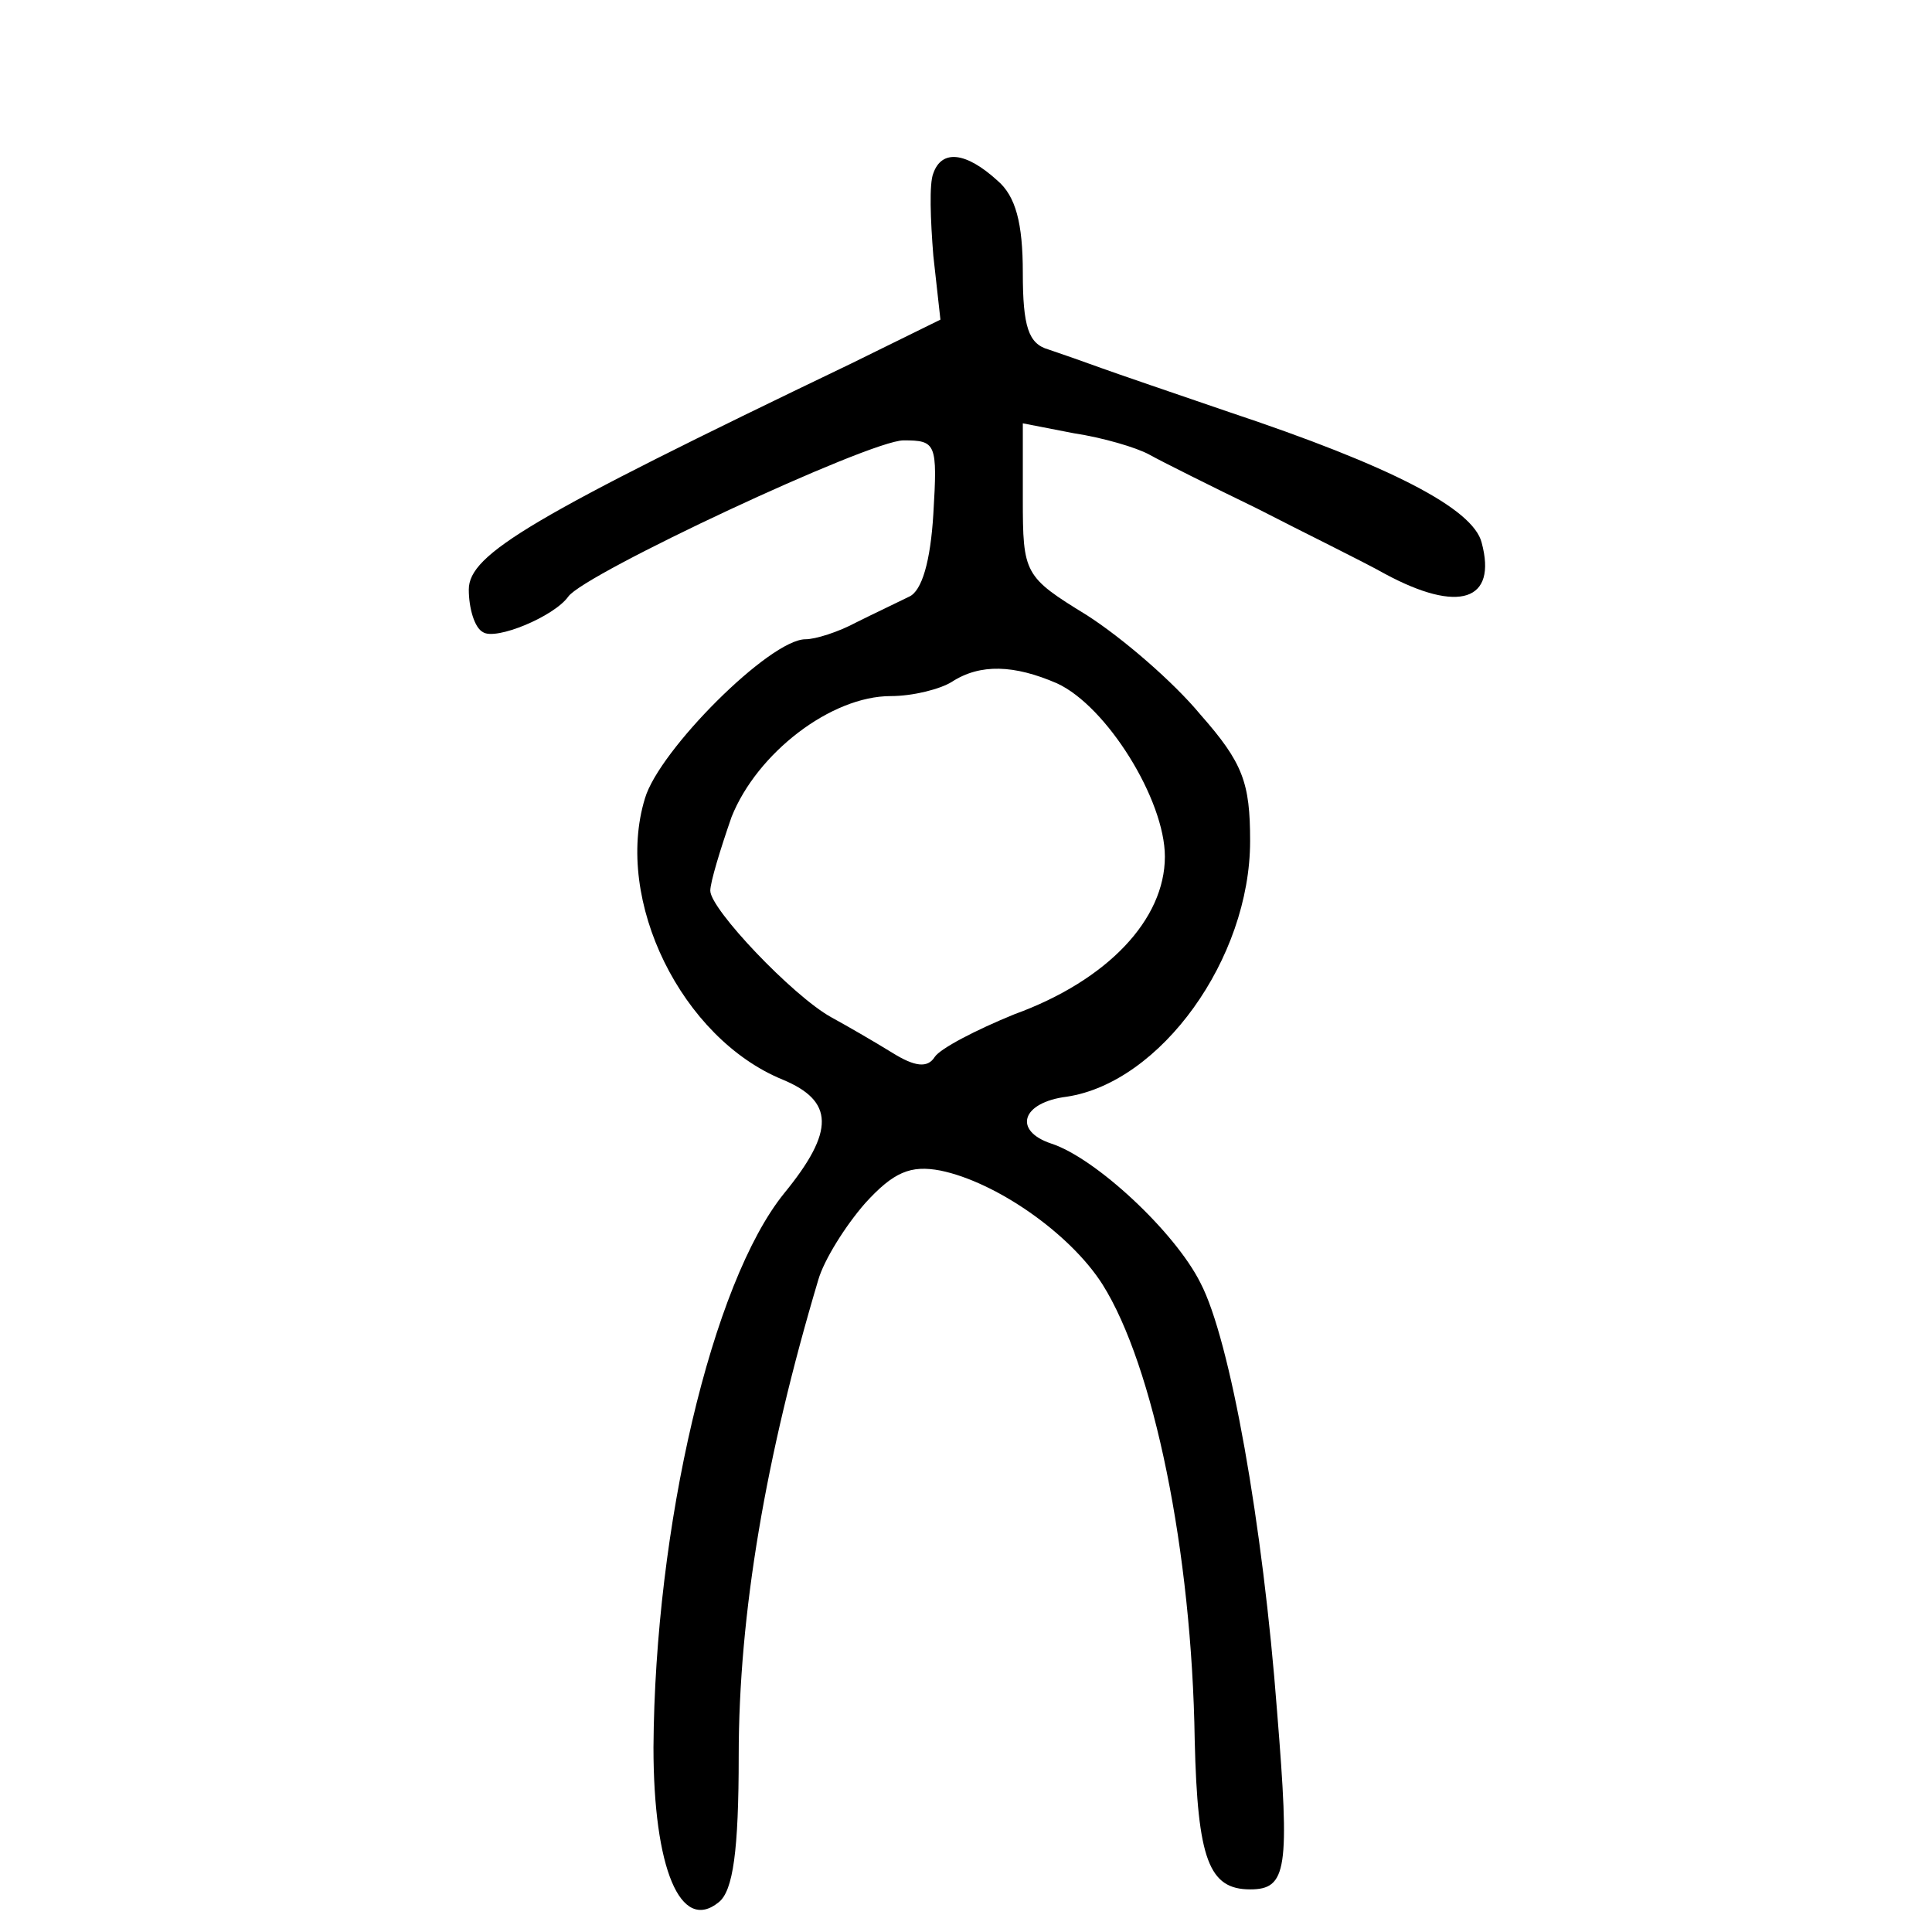
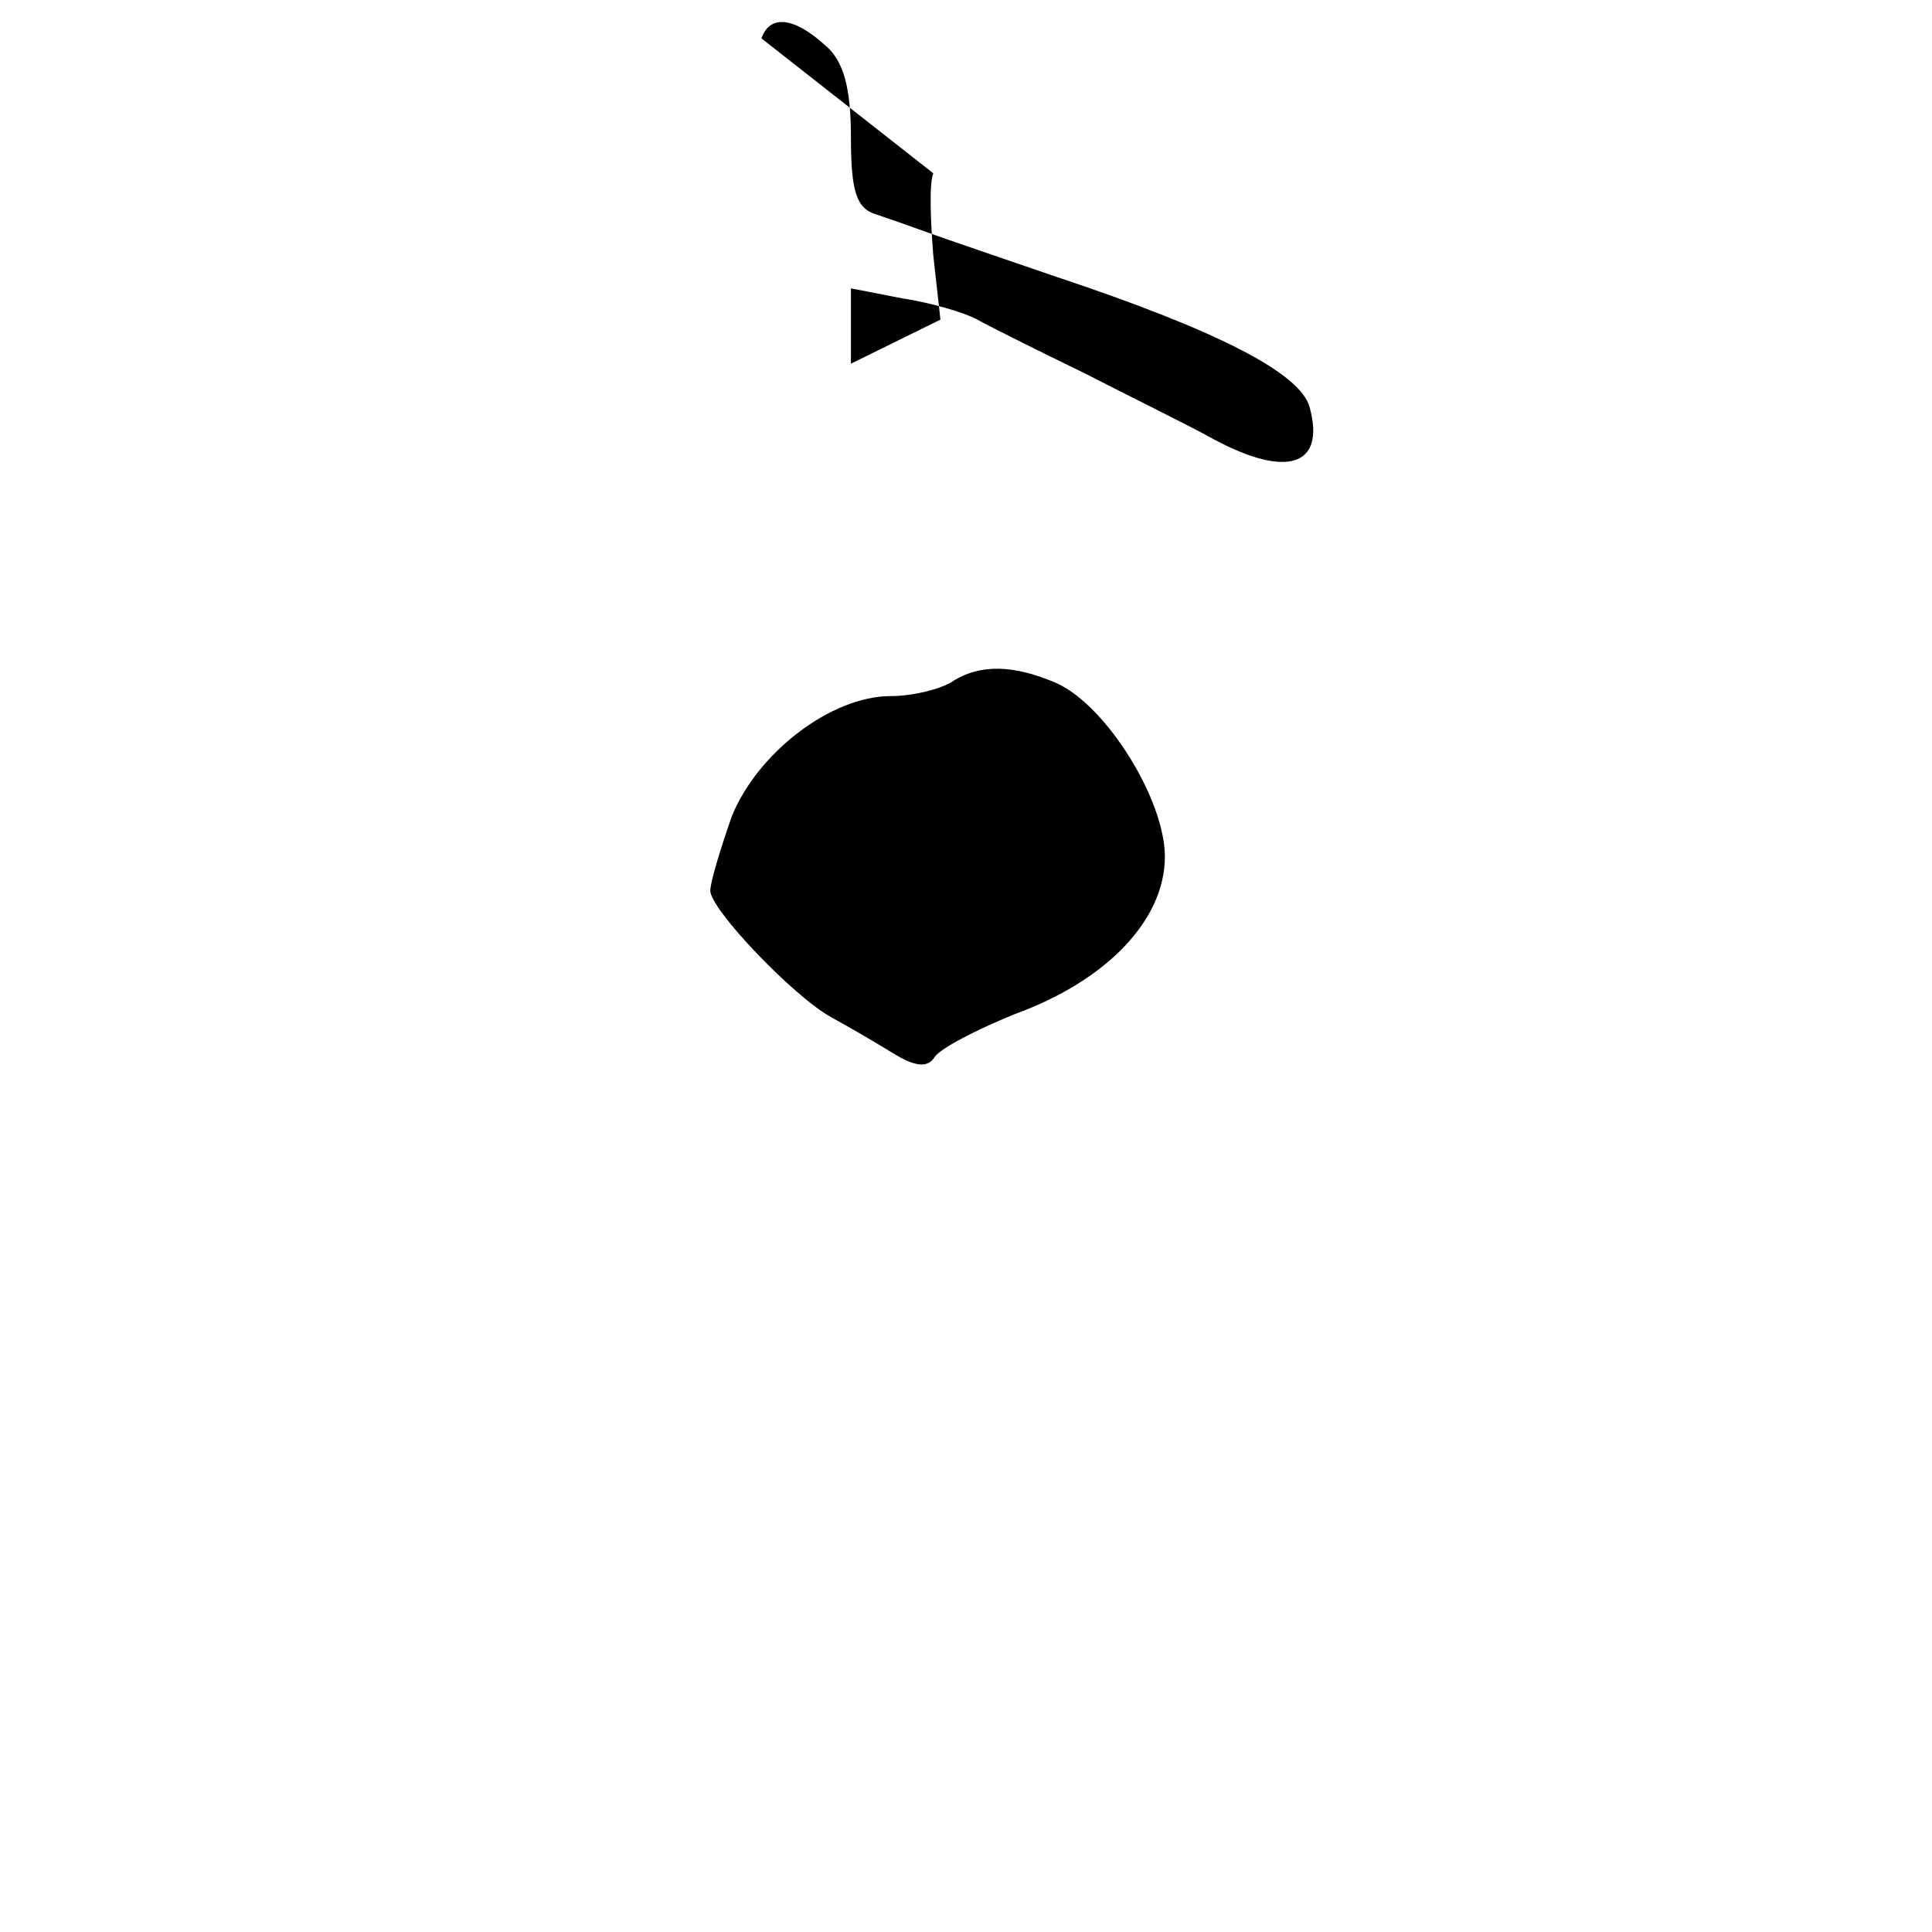
<svg xmlns="http://www.w3.org/2000/svg" version="1.0" width="136pt" height="136pt" viewBox="0 0 136 136" preserveAspectRatio="xMidYMid meet">
  <g transform="translate(0,136) scale(0.1,-0.1)" fill="#000000" stroke="none">
-     <path d="M657 1238 c-3 -7 -2 -33 0 -58 l5 -45 -63 -31 c-225 -108 -269 -134 -269 -159 0 -13 4 -27 10 -30 9 -6 50 11 60 25 11 16 212 110 236 110 23 0 24 -2 21 -52 -2 -33 -8 -54 -17 -58 -8 -4 -25 -12 -37 -18 -13 -7 -29 -12 -36 -12 -25 0 -103 -78 -113 -112 -22 -72 26 -169 97 -198 36 -15 37 -36 1 -80 -51 -63 -91 -235 -92 -390 0 -85 19 -131 46 -109 10 8 14 36 14 103 0 100 19 211 56 335 4 14 19 38 33 54 20 22 32 27 53 23 39 -8 91 -44 114 -80 36 -57 63 -188 65 -321 2 -84 10 -105 39 -105 26 0 28 14 19 125 -10 132 -33 262 -54 302 -18 36 -74 88 -105 98 -27 9 -21 29 11 33 66 10 129 97 129 180 0 41 -5 55 -35 89 -19 23 -55 54 -80 70 -44 27 -45 29 -45 82 l0 53 36 -7 c20 -3 44 -10 53 -15 9 -5 43 -22 76 -38 33 -17 74 -37 90 -46 52 -28 79 -19 68 22 -6 24 -64 54 -178 92 -38 13 -79 27 -90 31 -11 4 -28 10 -37 13 -14 4 -18 16 -18 54 0 35 -5 54 -18 65 -22 20 -39 22 -45 5z m87 -359 c35 -16 76 -82 76 -122 0 -44 -40 -87 -106 -111 -27 -11 -52 -24 -56 -30 -5 -8 -14 -7 -30 3 -13 8 -32 19 -43 25 -27 15 -85 76 -85 89 0 6 7 29 15 52 18 45 70 85 112 85 16 0 35 5 43 10 20 13 44 12 74 -1z" />
+     <path d="M657 1238 c-3 -7 -2 -33 0 -58 l5 -45 -63 -31 l0 53 36 -7 c20 -3 44 -10 53 -15 9 -5 43 -22 76 -38 33 -17 74 -37 90 -46 52 -28 79 -19 68 22 -6 24 -64 54 -178 92 -38 13 -79 27 -90 31 -11 4 -28 10 -37 13 -14 4 -18 16 -18 54 0 35 -5 54 -18 65 -22 20 -39 22 -45 5z m87 -359 c35 -16 76 -82 76 -122 0 -44 -40 -87 -106 -111 -27 -11 -52 -24 -56 -30 -5 -8 -14 -7 -30 3 -13 8 -32 19 -43 25 -27 15 -85 76 -85 89 0 6 7 29 15 52 18 45 70 85 112 85 16 0 35 5 43 10 20 13 44 12 74 -1z" />
  </g>
</svg>